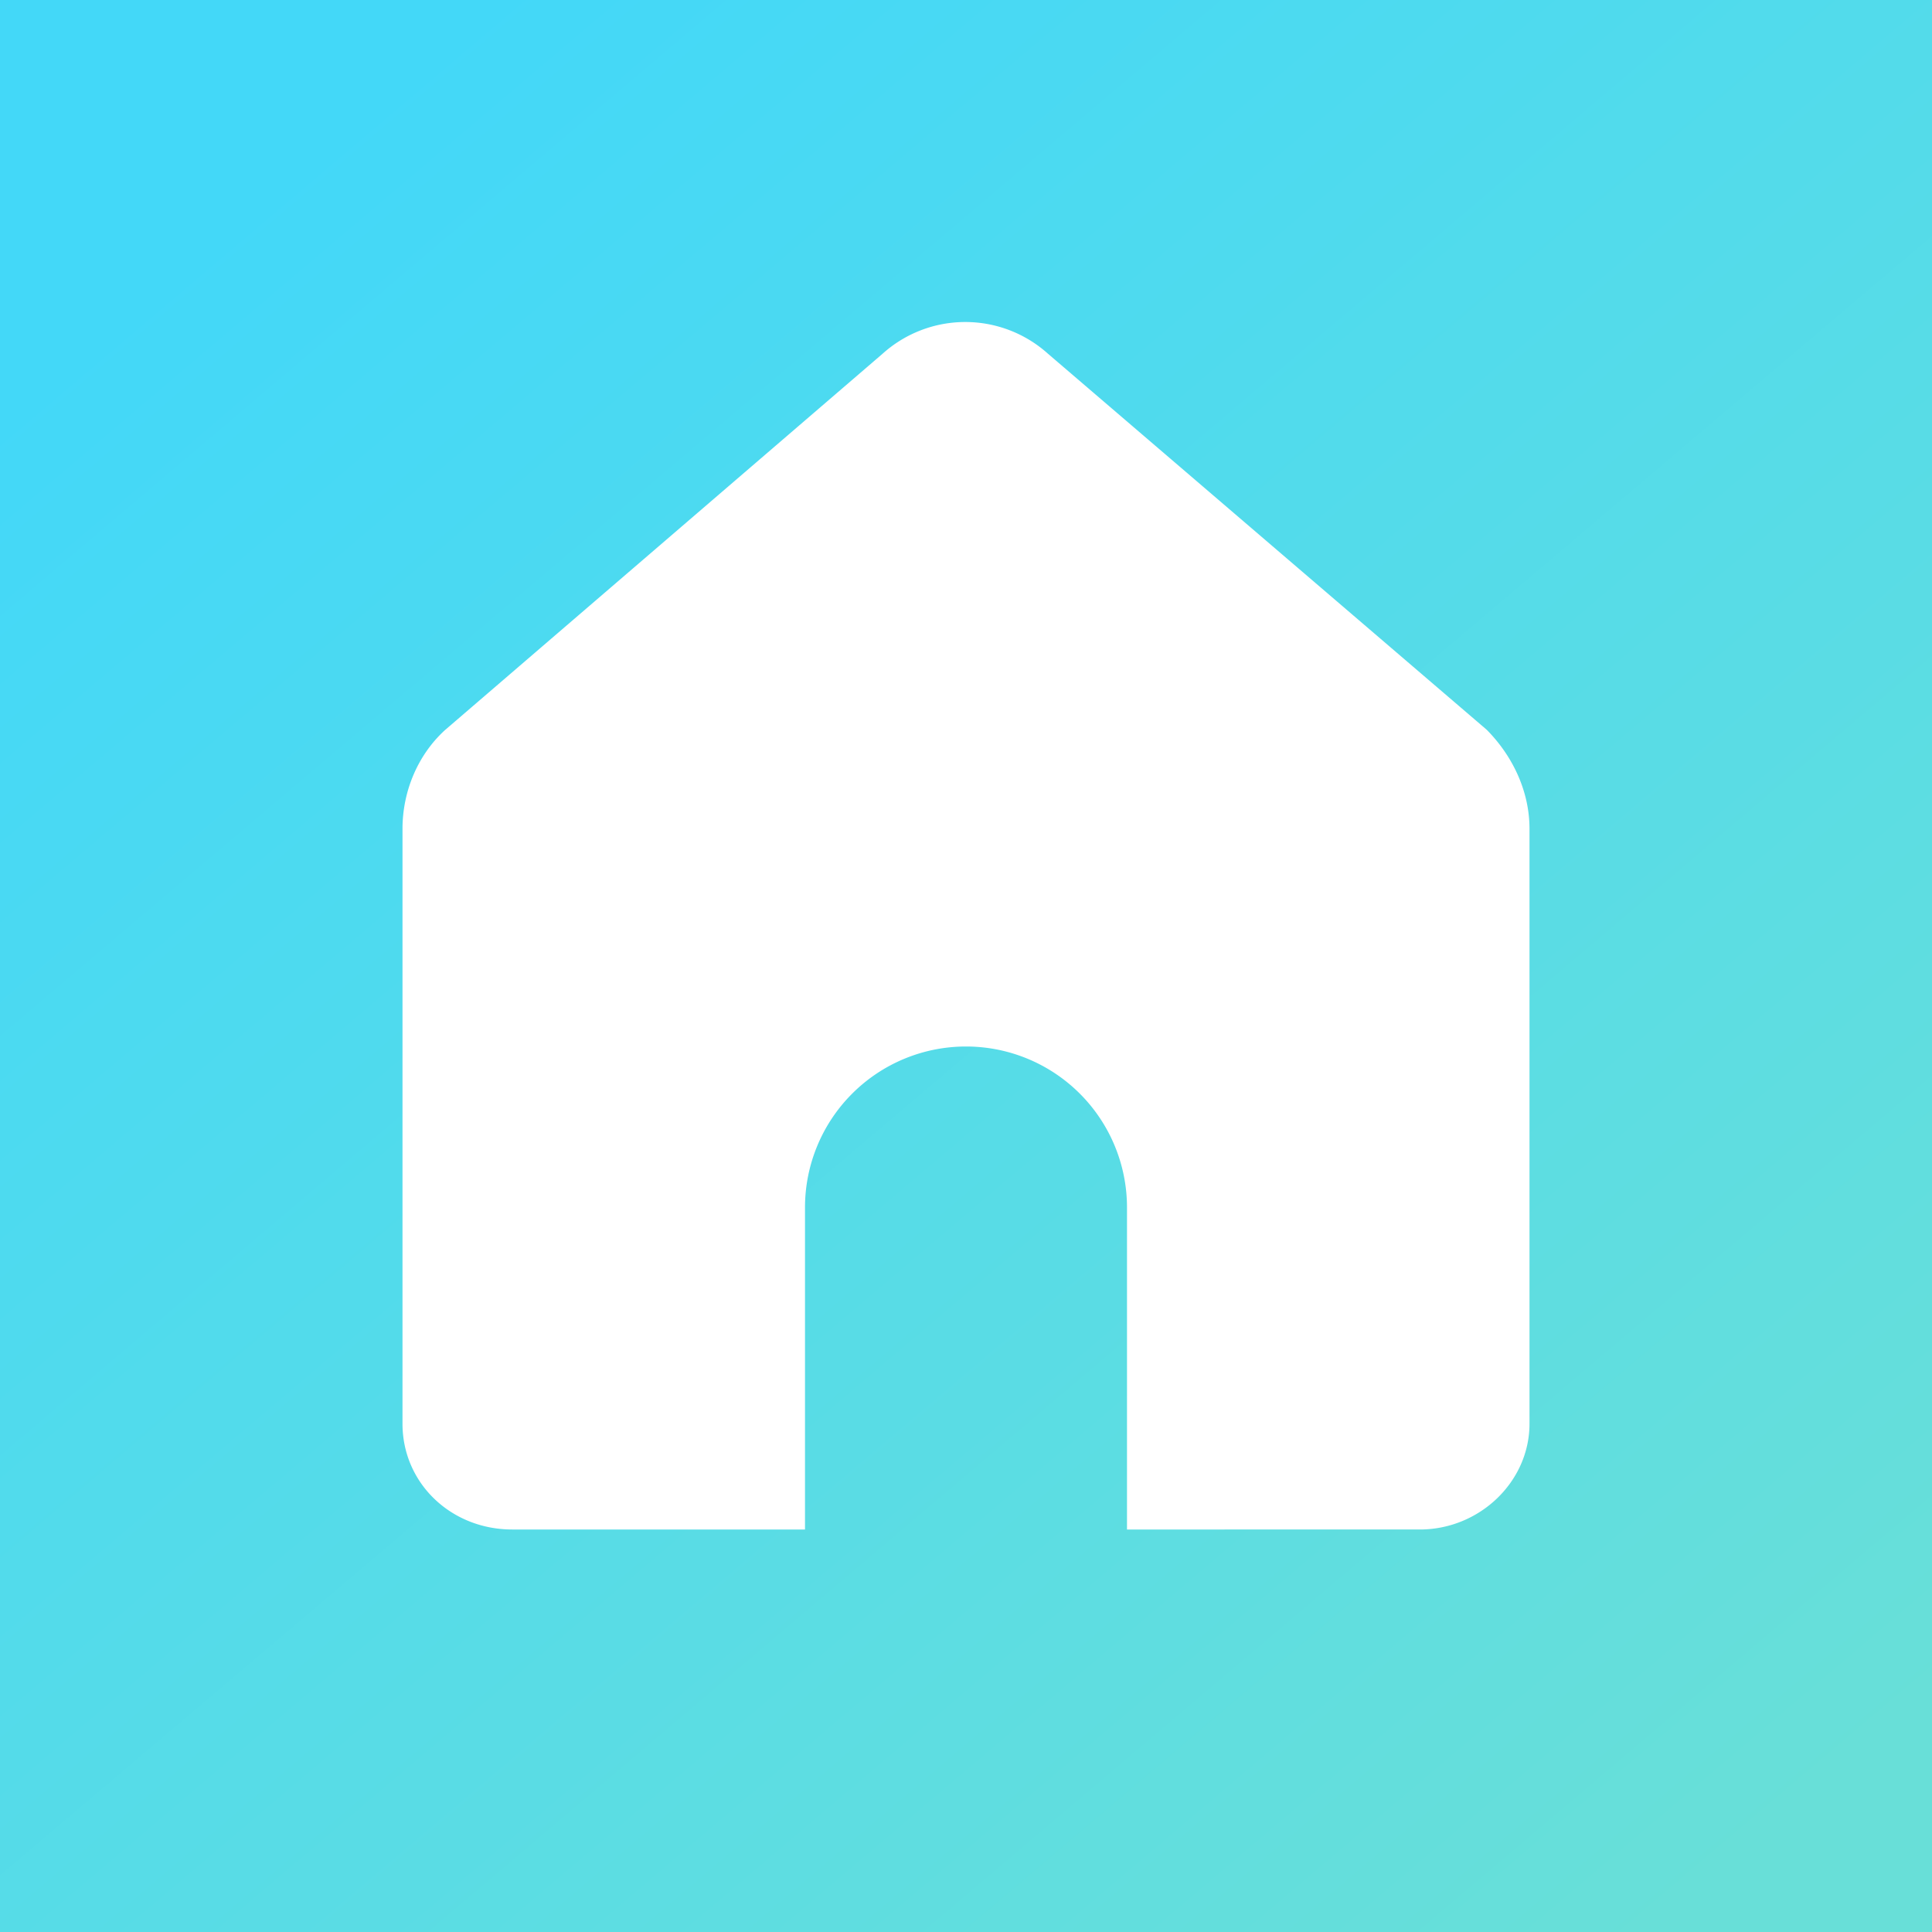
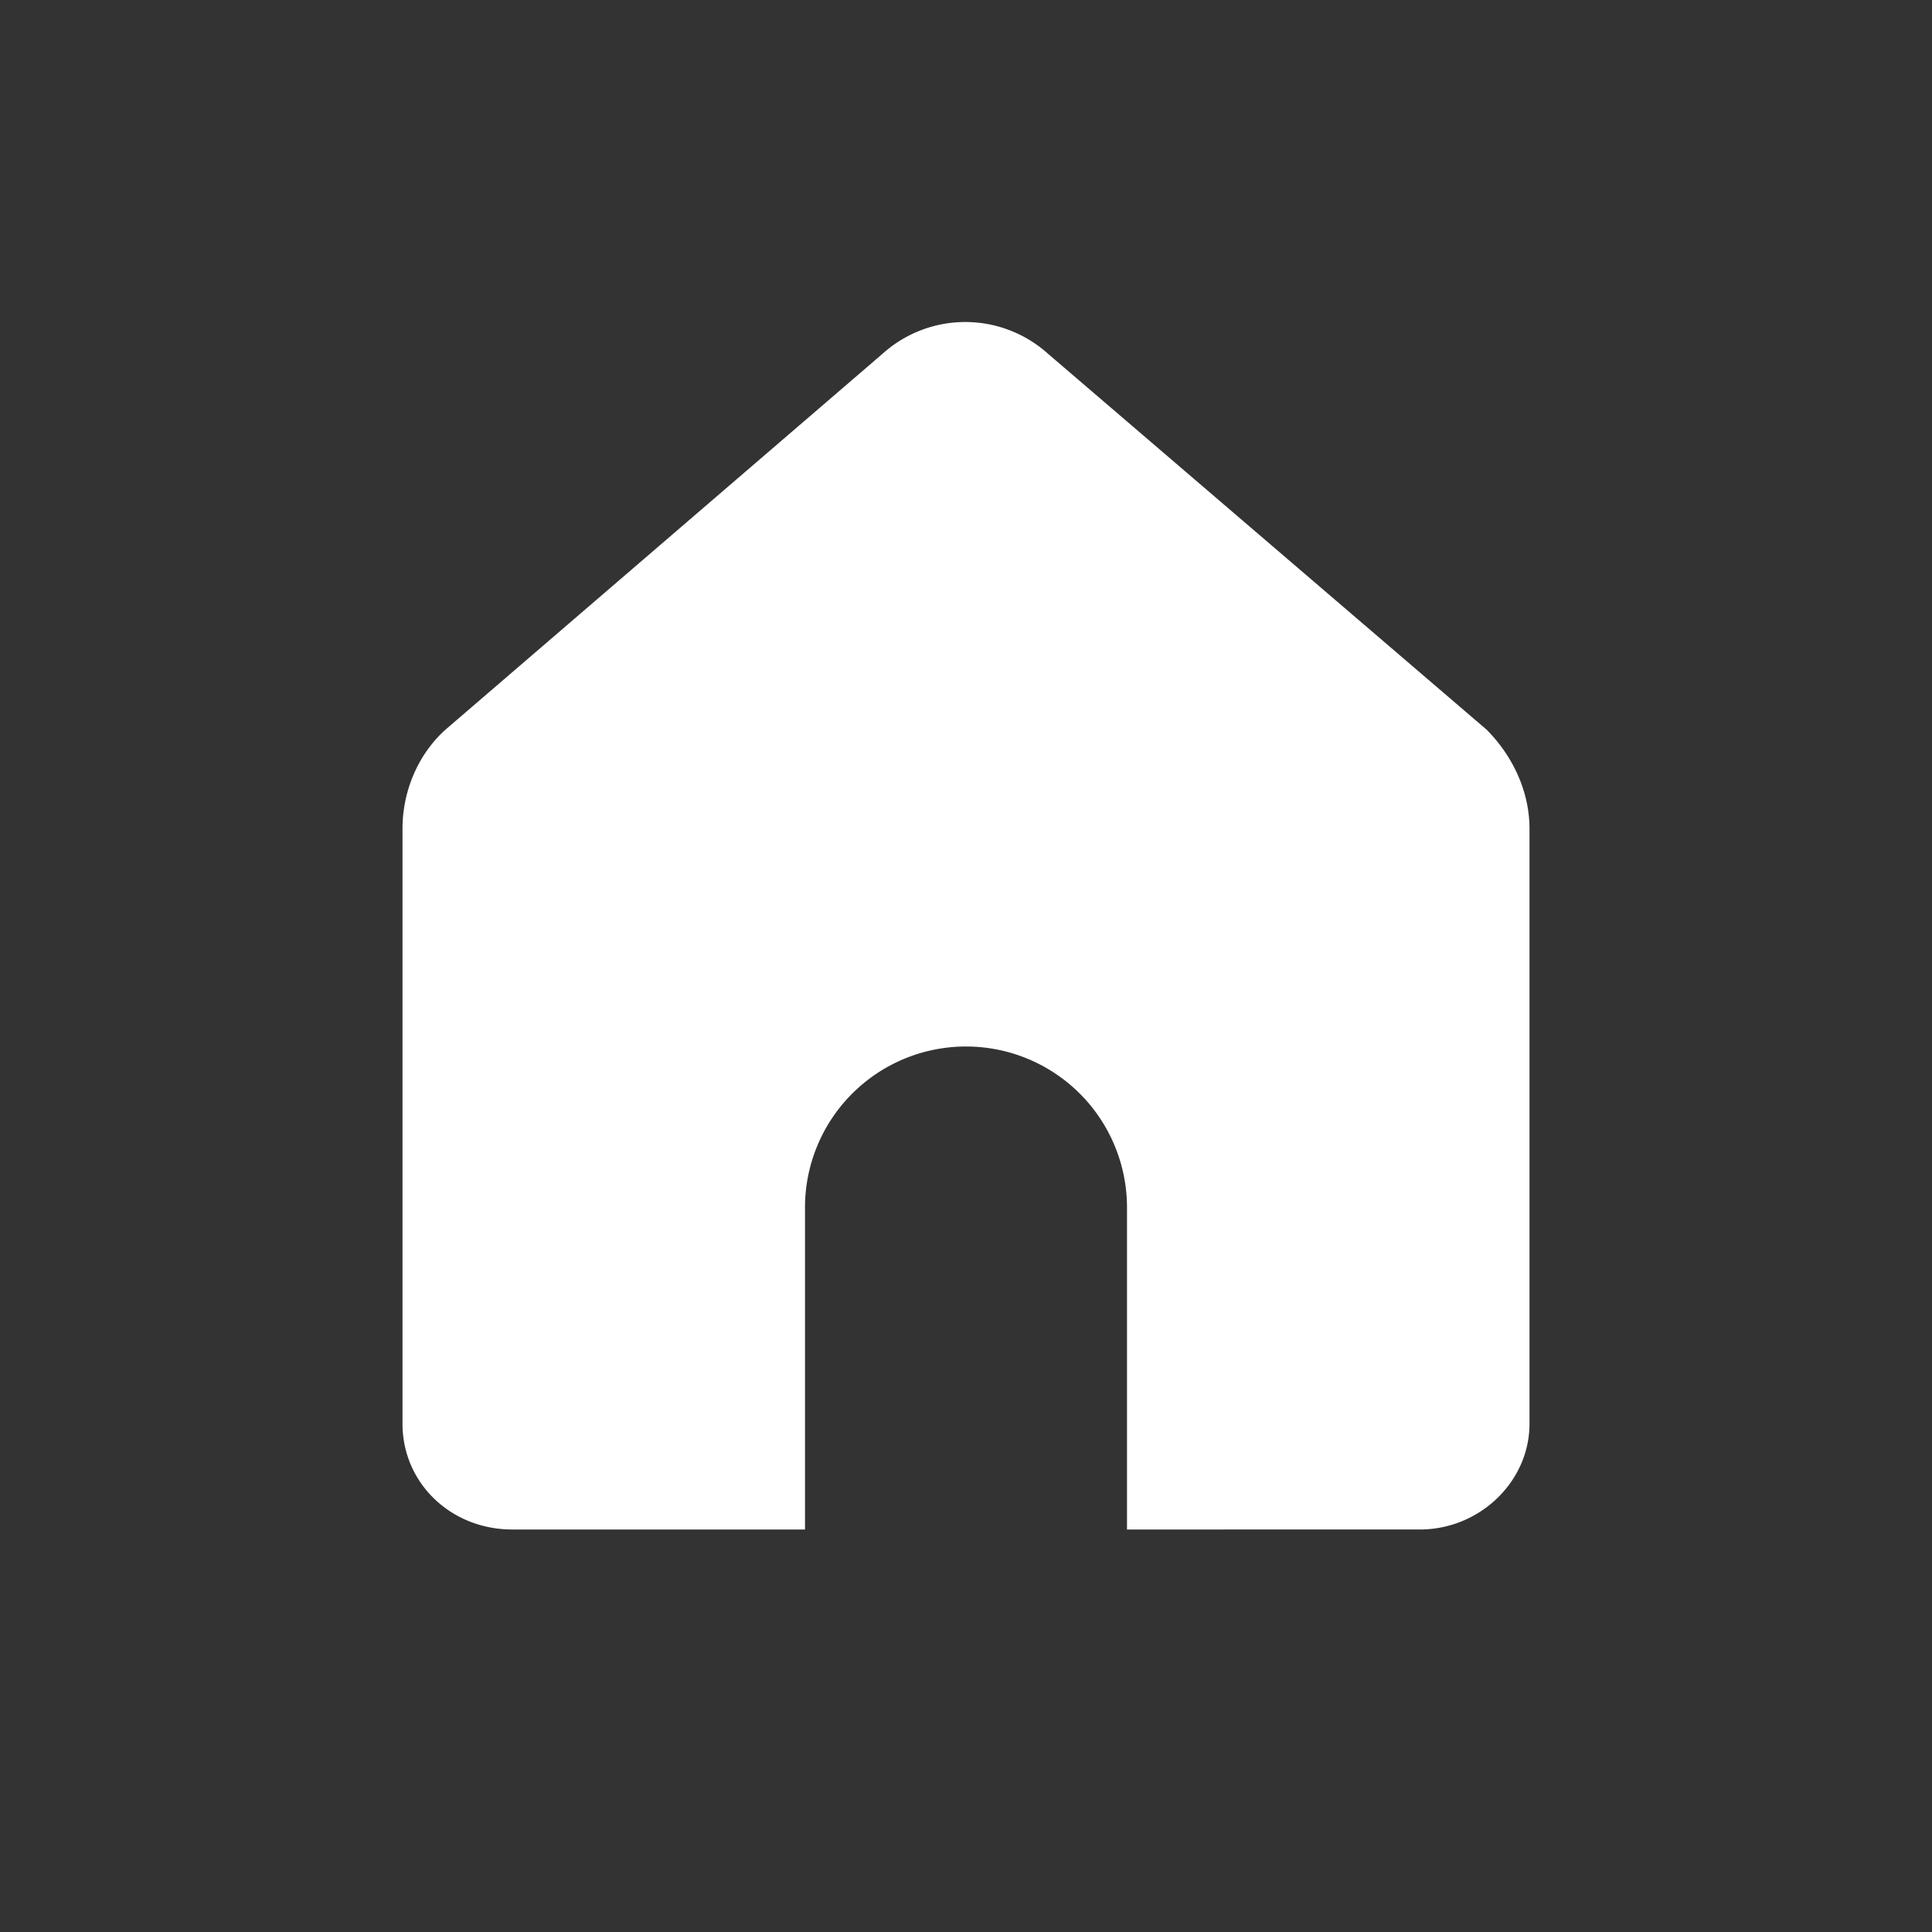
<svg xmlns="http://www.w3.org/2000/svg" width="24" height="24" fill="none">
  <rect width="100%" height="100%" fill="#333333" stroke="none" />
-   <path fill="url(#paint0_linear)" d="M0 0h24v24H0z" />
  <path fill-rule="evenodd" clip-rule="evenodd" d="M10 19H6.364C5.6 19 5 18.422 5 17.686v-7.39c0-.455.182-.91.527-1.226l5.437-4.676a1.536 1.536 0 0 1 2.054 0l5.436 4.659.019.017c.327.333.527.77.527 1.226v7.39c0 .719-.618 1.314-1.364 1.314H14v-4a2 2 0 1 0-4 0v4z" fill="#fff" />
  <defs>
    <linearGradient id="paint0_linear" x1="3.429" y1="2.143" x2="21.429" y2="23.357" gradientUnits="userSpaceOnUse">
      <stop stop-color="#43D8F8" />
      <stop offset="1" stop-color="#68DFD8" />
    </linearGradient>
  </defs>
</svg>